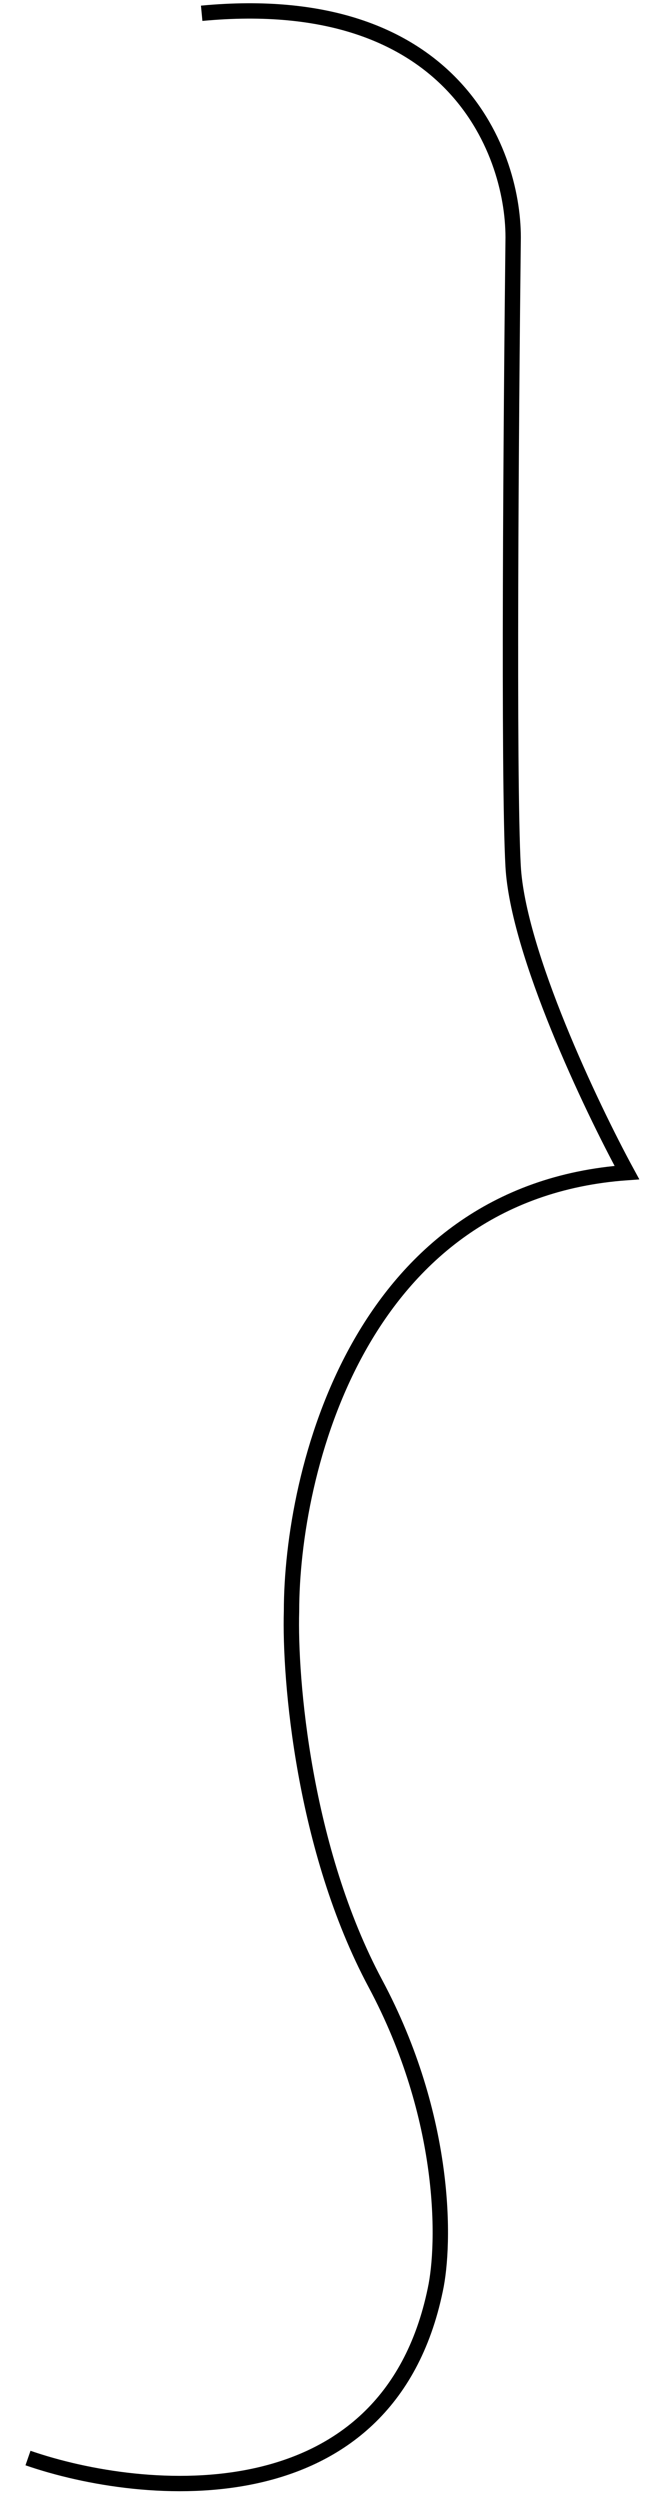
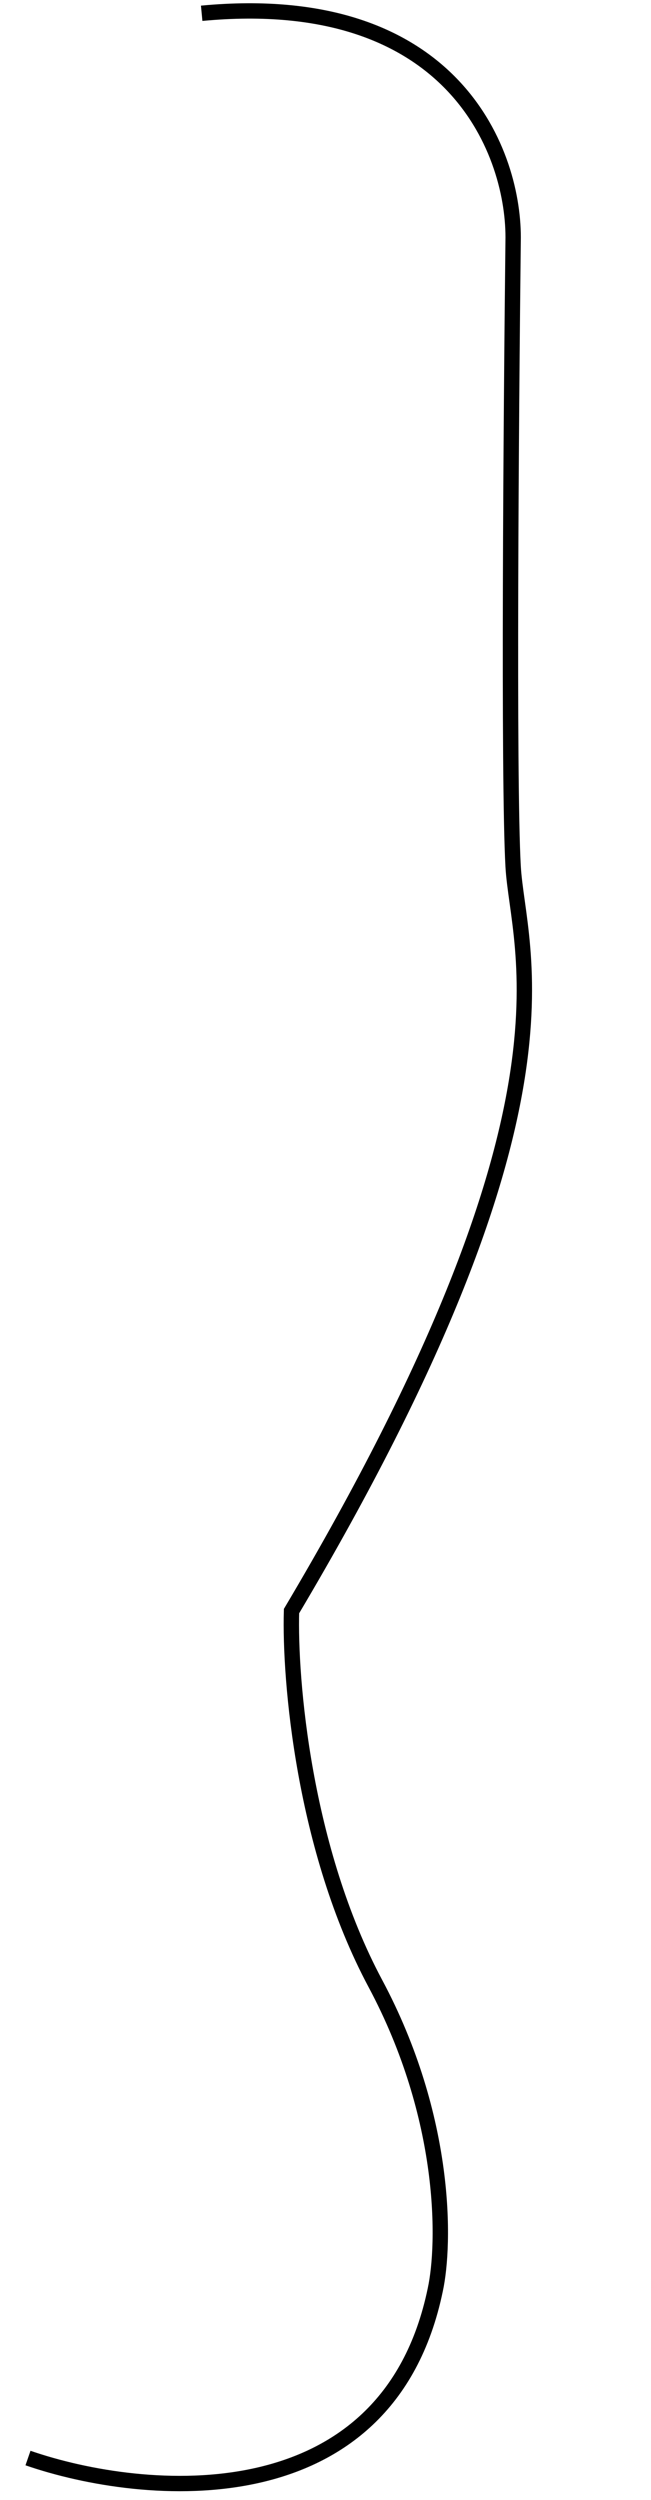
<svg xmlns="http://www.w3.org/2000/svg" width="25" height="96" viewBox="0 0 25 96" fill="none">
-   <path d="M1.075 94.389C5.521 95.927 14.875 96.788 16.715 87.931C17.098 86.162 17.175 81.334 14.415 76.167C11.655 71 11.118 64.48 11.195 61.866C11.195 56.561 13.771 45.766 24.075 45.028C22.695 42.49 19.889 36.585 19.705 33.264C19.521 29.942 19.628 15.887 19.705 9.275C19.781 5.969 17.497 -0.413 7.745 0.51" stroke="black" stroke-width="0.59" />
+   <path d="M1.075 94.389C5.521 95.927 14.875 96.788 16.715 87.931C17.098 86.162 17.175 81.334 14.415 76.167C11.655 71 11.118 64.48 11.195 61.866C22.695 42.49 19.889 36.585 19.705 33.264C19.521 29.942 19.628 15.887 19.705 9.275C19.781 5.969 17.497 -0.413 7.745 0.51" stroke="black" stroke-width="0.59" />
</svg>